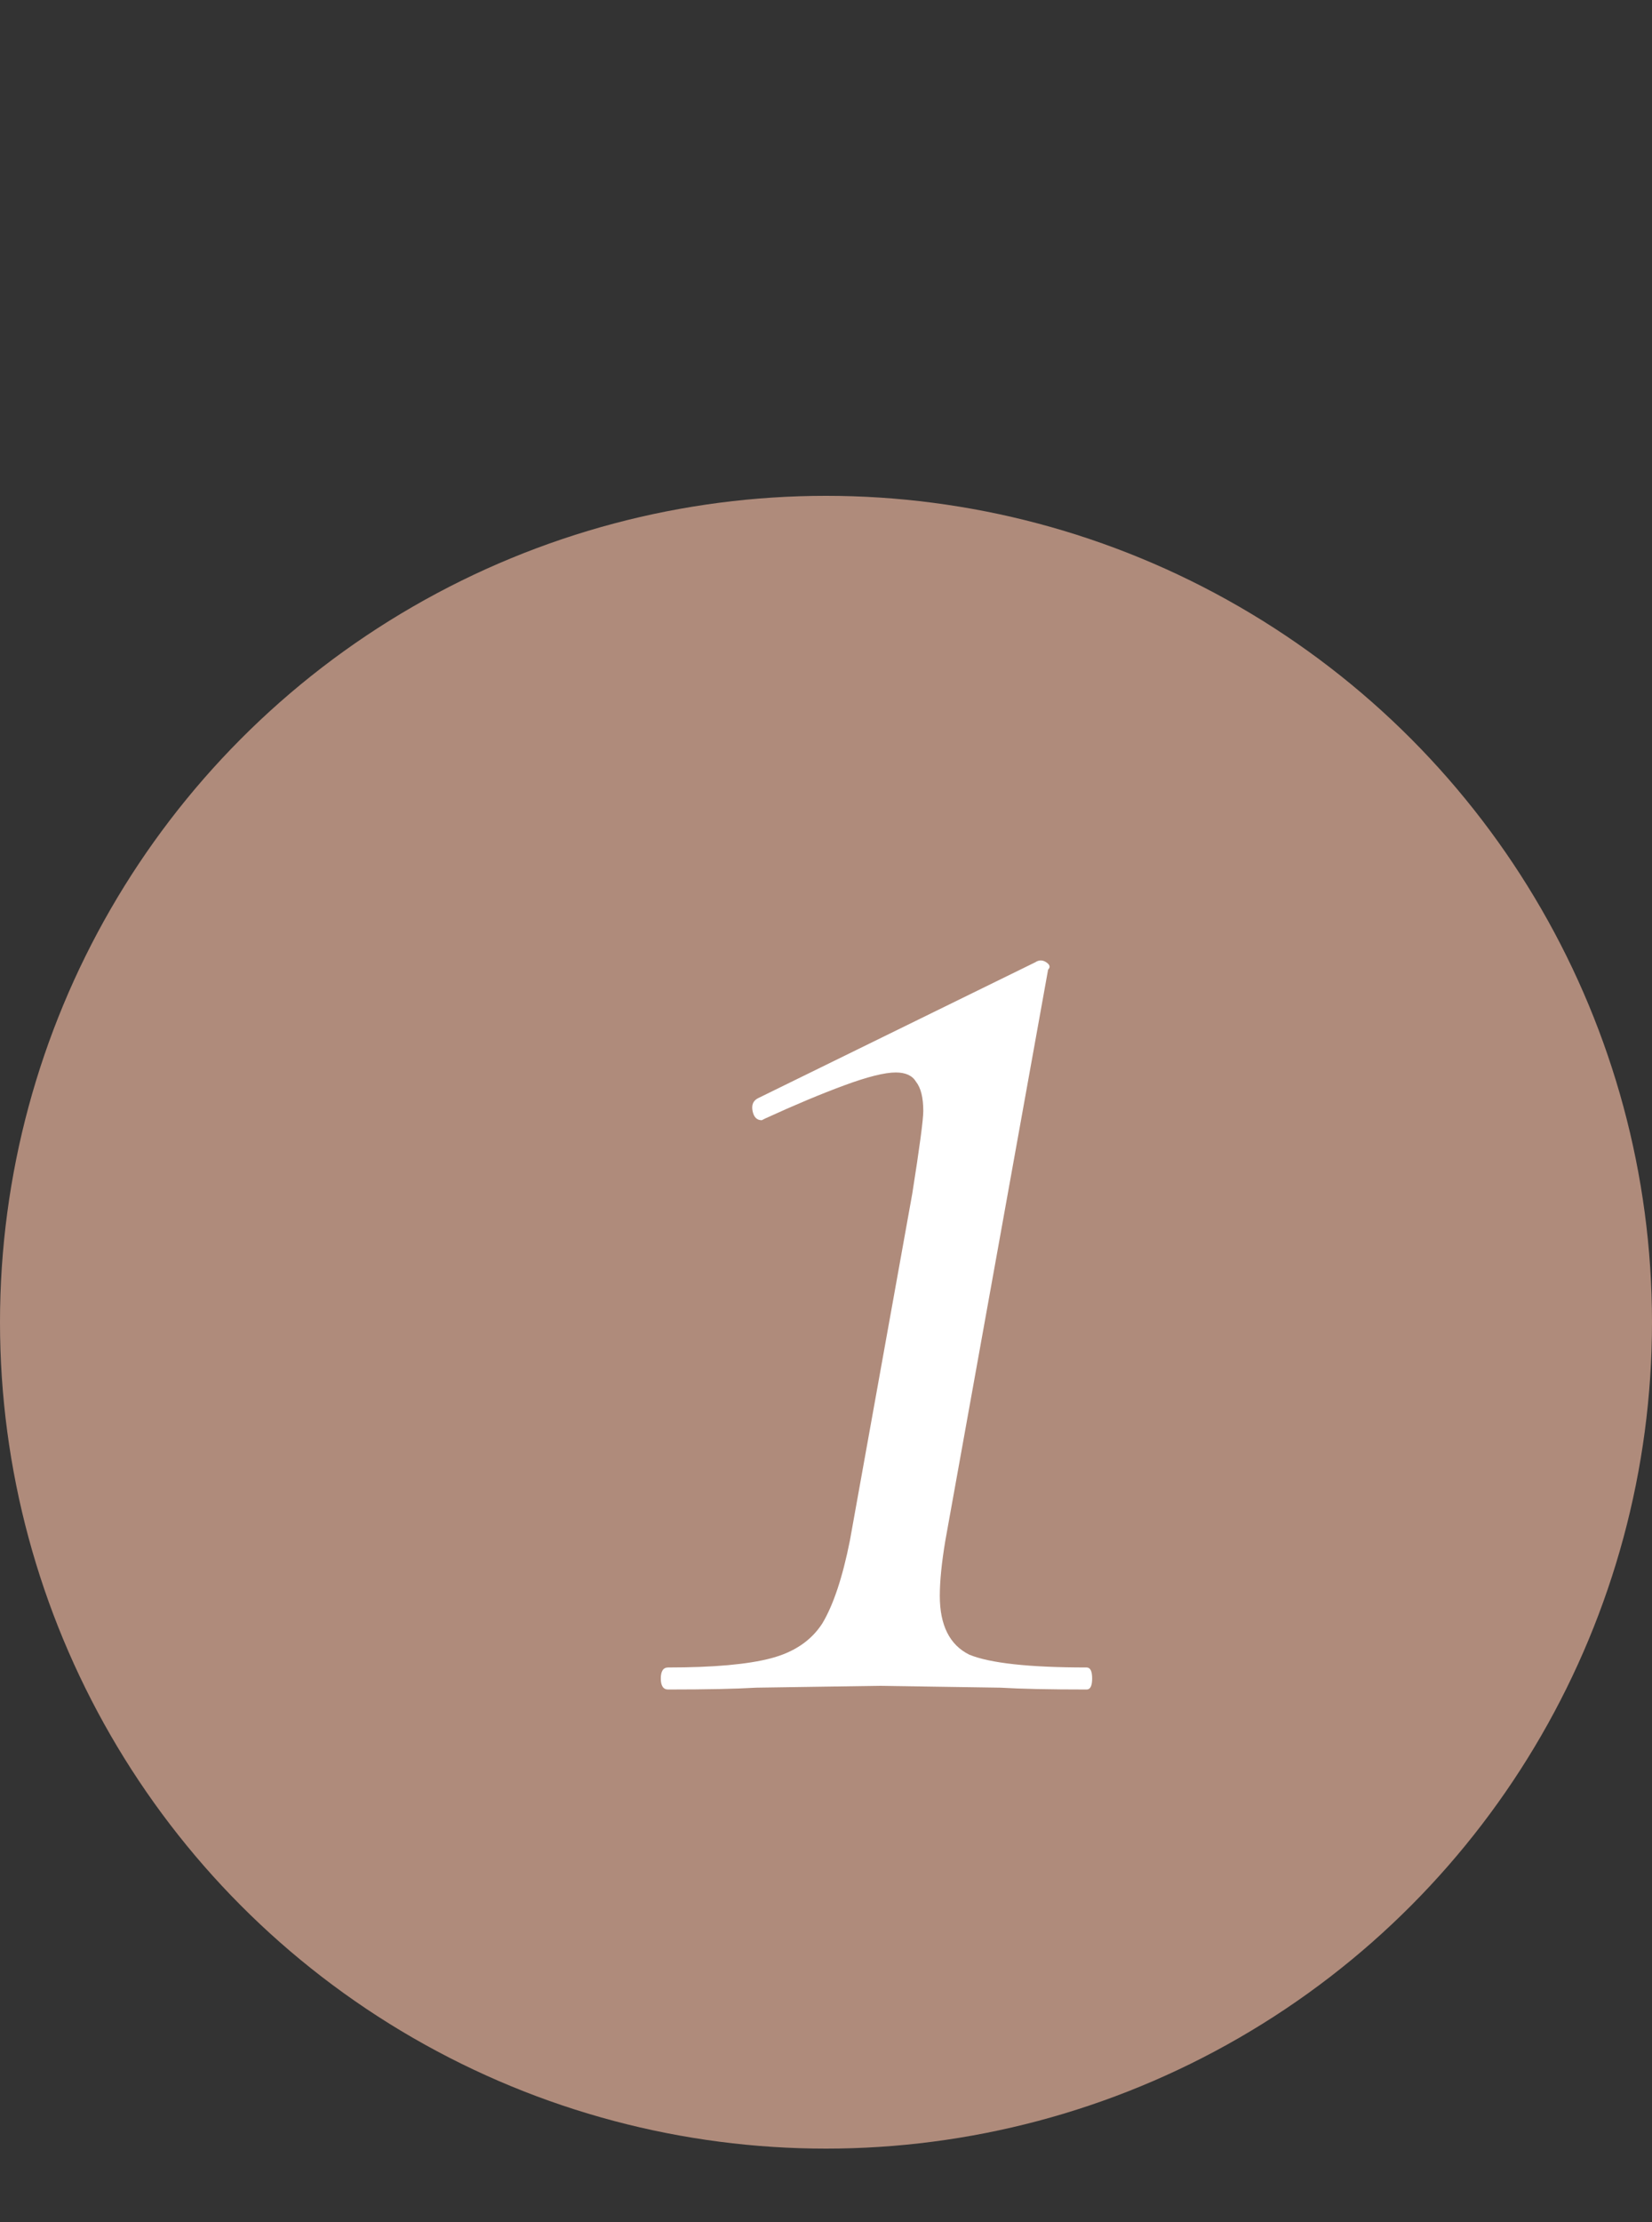
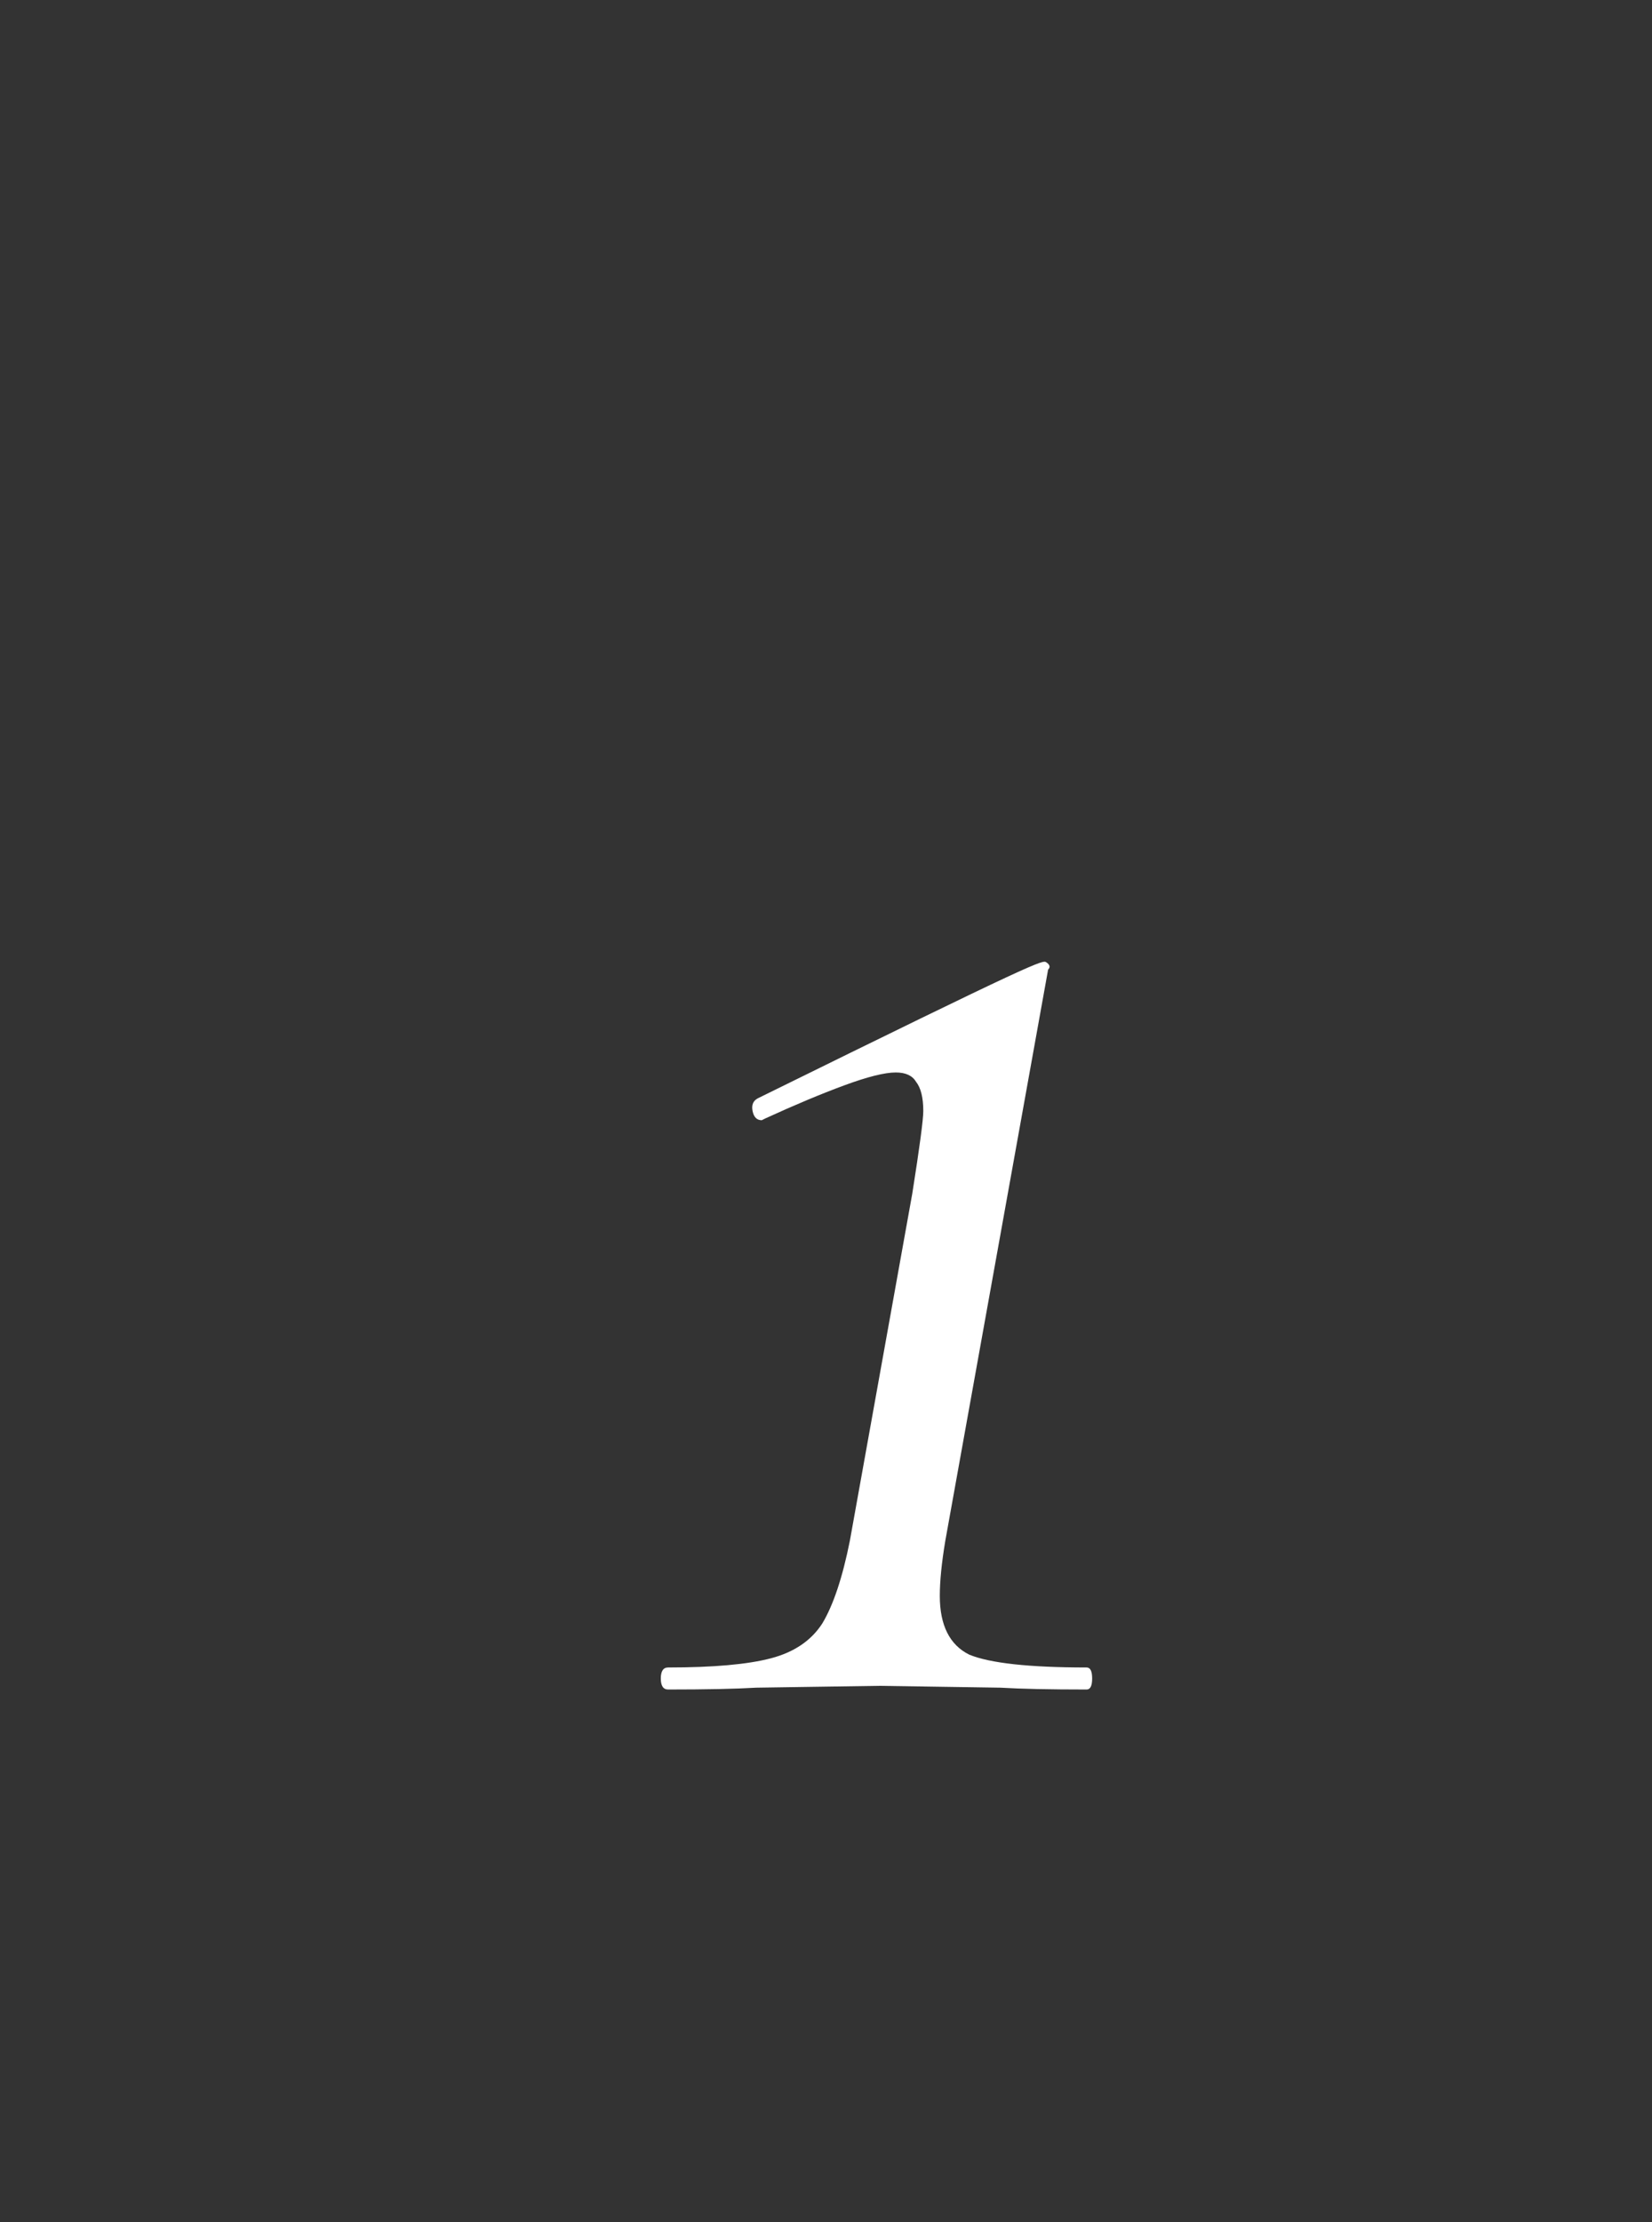
<svg xmlns="http://www.w3.org/2000/svg" width="90" height="121" viewBox="0 0 90 121" fill="none">
  <rect x="0" y="0" width="90" height="121" fill="#333333" stroke="none" />
-   <circle cx="45" cy="72" r="45" fill="#AF8B7B" />
-   <path d="M36.4 92C36.133 92 36 91.8 36 91.4C36 91 36.133 90.8 36.4 90.8C38.867 90.8 40.733 90.633 42 90.3C43.267 89.967 44.2 89.333 44.8 88.4C45.4 87.4 45.9 85.9 46.3 83.9L49.7 65C50.1 62.467 50.3 60.967 50.3 60.5C50.3 59.767 50.167 59.233 49.9 58.9C49.7 58.567 49.333 58.4 48.8 58.4C48.2 58.4 47.267 58.633 46 59.1C44.733 59.567 43.3 60.167 41.7 60.9L41.5 61C41.233 61 41.067 60.833 41 60.5C40.933 60.167 41.033 59.933 41.3 59.8L56.4 52.4C56.6 52.267 56.8 52.267 57 52.4C57.2 52.533 57.233 52.667 57.1 52.8L51.5 83.9C51.3 85.1 51.2 86.1 51.2 86.9C51.2 88.5 51.733 89.567 52.8 90.1C53.933 90.567 56.067 90.8 59.2 90.8C59.4 90.8 59.5 91 59.5 91.4C59.5 91.8 59.4 92 59.2 92C57.2 92 55.633 91.967 54.5 91.9L47.9 91.8L41.2 91.9C40.067 91.967 38.467 92 36.4 92Z" fill="white" />
+   <path d="M36.4 92C36.133 92 36 91.8 36 91.4C36 91 36.133 90.8 36.4 90.8C38.867 90.8 40.733 90.633 42 90.3C43.267 89.967 44.2 89.333 44.8 88.4C45.4 87.4 45.9 85.9 46.3 83.9L49.7 65C50.1 62.467 50.3 60.967 50.3 60.5C50.3 59.767 50.167 59.233 49.9 58.9C49.7 58.567 49.333 58.4 48.8 58.4C48.2 58.4 47.267 58.633 46 59.1C44.733 59.567 43.3 60.167 41.7 60.9L41.5 61C41.233 61 41.067 60.833 41 60.5C40.933 60.167 41.033 59.933 41.3 59.8C56.6 52.267 56.8 52.267 57 52.4C57.2 52.533 57.233 52.667 57.1 52.8L51.5 83.9C51.3 85.1 51.2 86.1 51.2 86.9C51.2 88.5 51.733 89.567 52.8 90.1C53.933 90.567 56.067 90.8 59.2 90.8C59.4 90.8 59.5 91 59.5 91.4C59.5 91.8 59.4 92 59.2 92C57.2 92 55.633 91.967 54.5 91.9L47.9 91.8L41.2 91.9C40.067 91.967 38.467 92 36.4 92Z" fill="white" />
</svg>